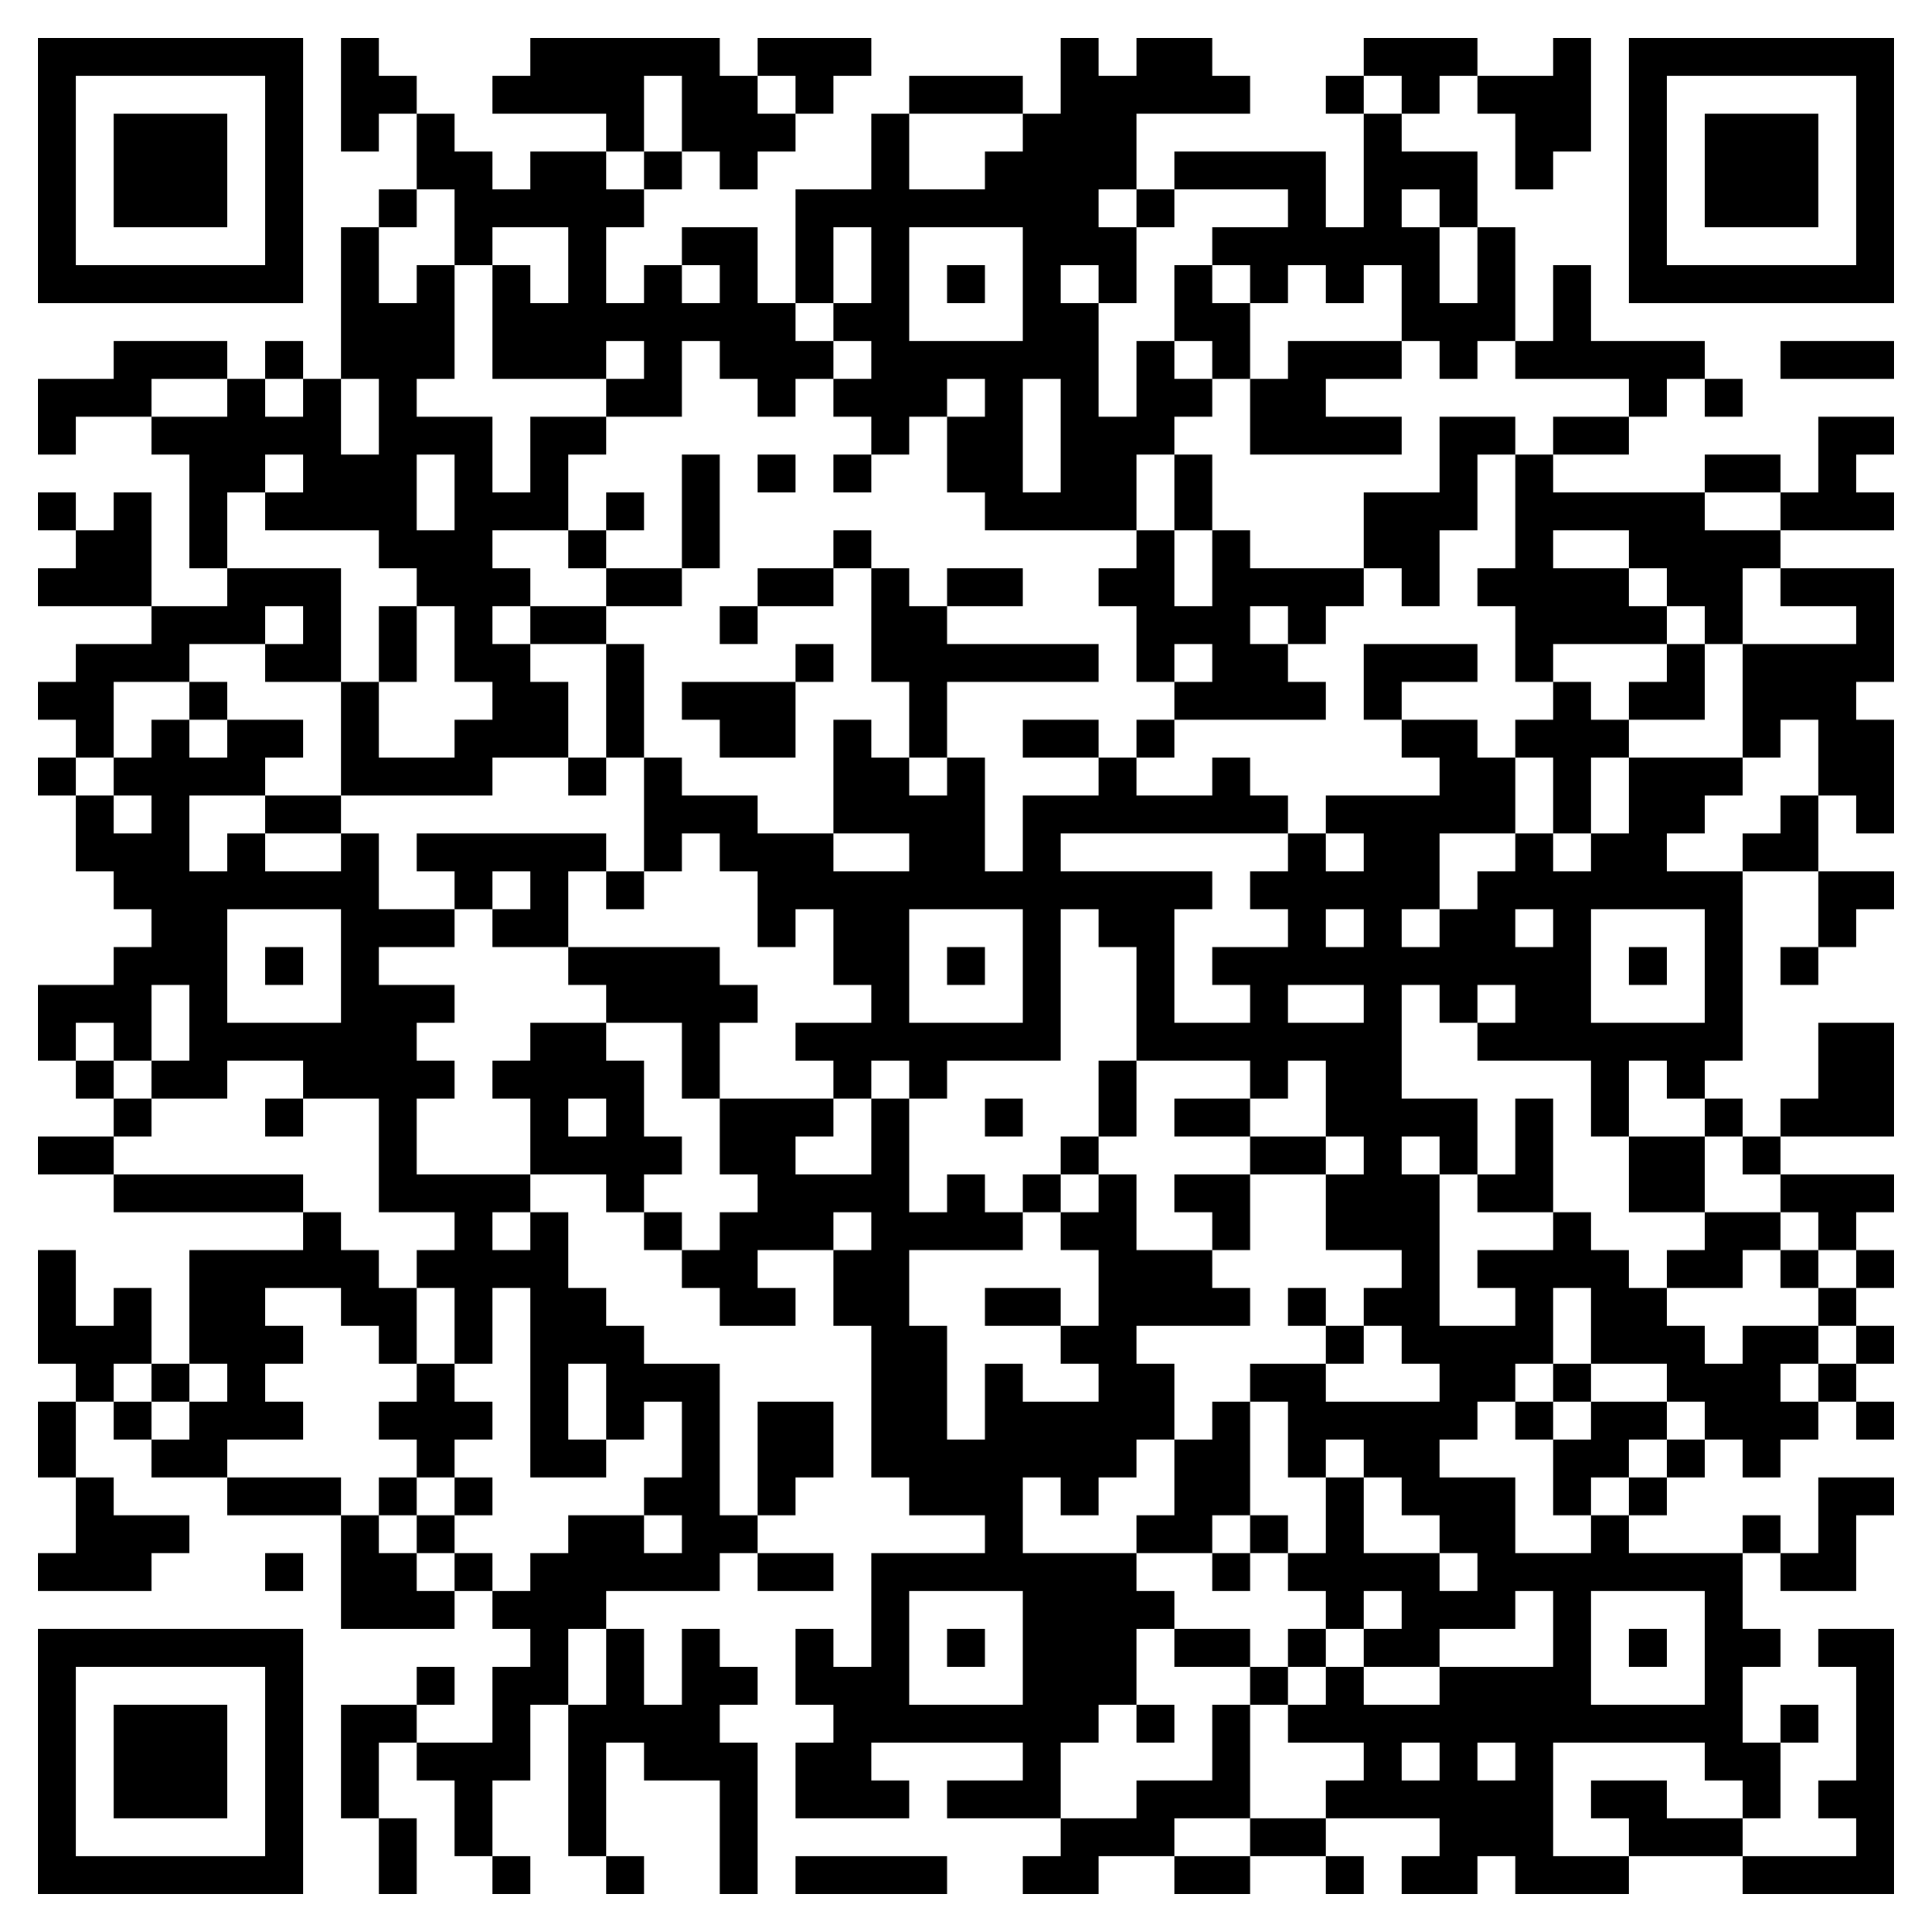
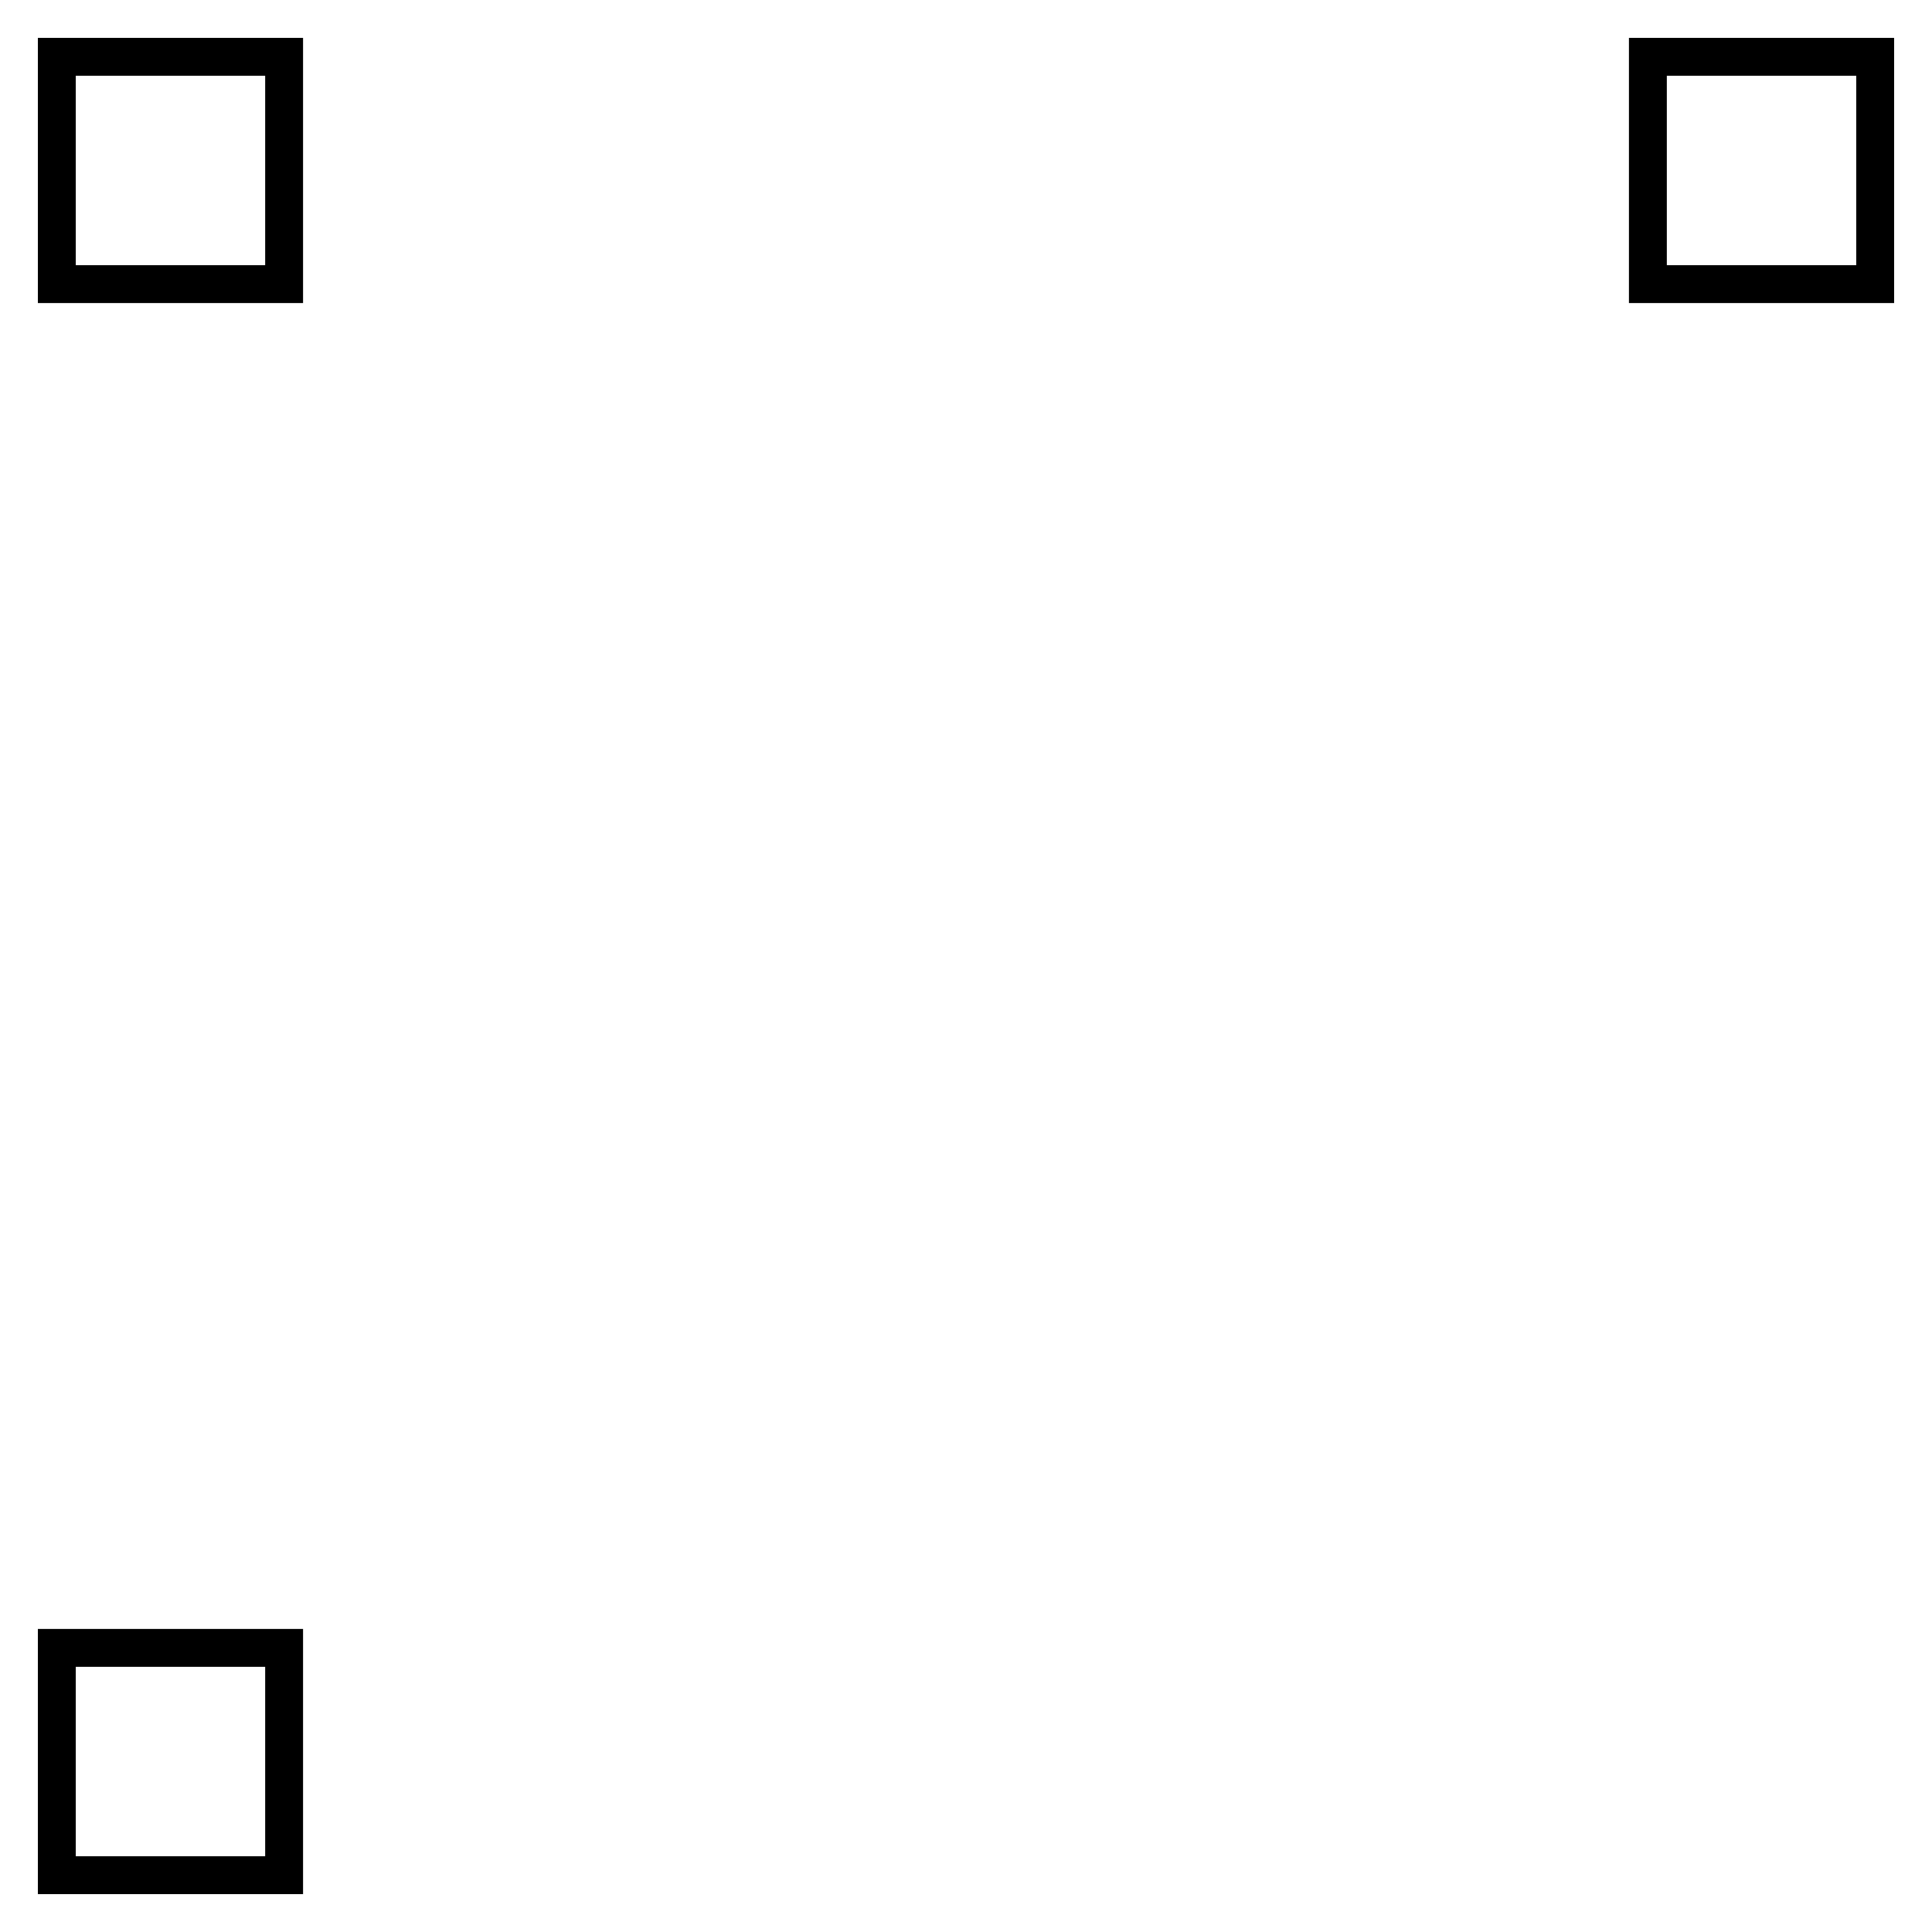
<svg xmlns="http://www.w3.org/2000/svg" height="969" width="969">
-   <rect id="background-shape" fill="#ffffff" fill-opacity="1.0" x="0" y="0" width="969" height="969" />
-   <path id="pupil-shape" fill="#000000" fill-opacity="1.0" d="M57 57 L76 57 L76 76 L57 76 Z M76 57 L95 57 L95 76 L76 76 Z M95 57 L114 57 L114 76 L95 76 Z M57 76 L76 76 L76 95 L57 95 Z M76 76 L95 76 L95 95 L76 95 Z M95 76 L114 76 L114 95 L95 95 Z M57 95 L76 95 L76 114 L57 114 Z M76 95 L95 95 L95 114 L76 114 Z M95 95 L114 95 L114 114 L95 114 Z M57 912 L76 912 L76 893 L57 893 Z M76 912 L95 912 L95 893 L76 893 Z M95 912 L114 912 L114 893 L95 893 Z M57 893 L76 893 L76 874 L57 874 Z M76 893 L95 893 L95 874 L76 874 Z M95 893 L114 893 L114 874 L95 874 Z M57 874 L76 874 L76 855 L57 855 Z M76 874 L95 874 L95 855 L76 855 Z M95 874 L114 874 L114 855 L95 855 Z M912 57 L893 57 L893 76 L912 76 Z M893 57 L874 57 L874 76 L893 76 Z M874 57 L855 57 L855 76 L874 76 Z M912 76 L893 76 L893 95 L912 95 Z M893 76 L874 76 L874 95 L893 95 Z M874 76 L855 76 L855 95 L874 95 Z M912 95 L893 95 L893 114 L912 114 Z M893 95 L874 95 L874 114 L893 114 Z M874 95 L855 95 L855 114 L874 114 Z " />
  <path id="eye-shape" fill="#000000" fill-opacity="1.0" d="M19 19 L38 19 L38 38 L19 38 Z M38 19 L57 19 L57 38 L38 38 Z M57 19 L76 19 L76 38 L57 38 Z M76 19 L95 19 L95 38 L76 38 Z M95 19 L114 19 L114 38 L95 38 Z M114 19 L133 19 L133 38 L114 38 Z M133 19 L152 19 L152 38 L133 38 Z M19 38 L38 38 L38 57 L19 57 Z M133 38 L152 38 L152 57 L133 57 Z M19 57 L38 57 L38 76 L19 76 Z M133 57 L152 57 L152 76 L133 76 Z M19 76 L38 76 L38 95 L19 95 Z M133 76 L152 76 L152 95 L133 95 Z M19 95 L38 95 L38 114 L19 114 Z M133 95 L152 95 L152 114 L133 114 Z M19 114 L38 114 L38 133 L19 133 Z M133 114 L152 114 L152 133 L133 133 Z M19 133 L38 133 L38 152 L19 152 Z M38 133 L57 133 L57 152 L38 152 Z M57 133 L76 133 L76 152 L57 152 Z M76 133 L95 133 L95 152 L76 152 Z M95 133 L114 133 L114 152 L95 152 Z M114 133 L133 133 L133 152 L114 152 Z M133 133 L152 133 L152 152 L133 152 Z M19 950 L38 950 L38 931 L19 931 Z M38 950 L57 950 L57 931 L38 931 Z M57 950 L76 950 L76 931 L57 931 Z M76 950 L95 950 L95 931 L76 931 Z M95 950 L114 950 L114 931 L95 931 Z M114 950 L133 950 L133 931 L114 931 Z M133 950 L152 950 L152 931 L133 931 Z M19 931 L38 931 L38 912 L19 912 Z M133 931 L152 931 L152 912 L133 912 Z M19 912 L38 912 L38 893 L19 893 Z M133 912 L152 912 L152 893 L133 893 Z M19 893 L38 893 L38 874 L19 874 Z M133 893 L152 893 L152 874 L133 874 Z M19 874 L38 874 L38 855 L19 855 Z M133 874 L152 874 L152 855 L133 855 Z M19 855 L38 855 L38 836 L19 836 Z M133 855 L152 855 L152 836 L133 836 Z M19 836 L38 836 L38 817 L19 817 Z M38 836 L57 836 L57 817 L38 817 Z M57 836 L76 836 L76 817 L57 817 Z M76 836 L95 836 L95 817 L76 817 Z M95 836 L114 836 L114 817 L95 817 Z M114 836 L133 836 L133 817 L114 817 Z M133 836 L152 836 L152 817 L133 817 Z M950 19 L931 19 L931 38 L950 38 Z M931 19 L912 19 L912 38 L931 38 Z M912 19 L893 19 L893 38 L912 38 Z M893 19 L874 19 L874 38 L893 38 Z M874 19 L855 19 L855 38 L874 38 Z M855 19 L836 19 L836 38 L855 38 Z M836 19 L817 19 L817 38 L836 38 Z M950 38 L931 38 L931 57 L950 57 Z M836 38 L817 38 L817 57 L836 57 Z M950 57 L931 57 L931 76 L950 76 Z M836 57 L817 57 L817 76 L836 76 Z M950 76 L931 76 L931 95 L950 95 Z M836 76 L817 76 L817 95 L836 95 Z M950 95 L931 95 L931 114 L950 114 Z M836 95 L817 95 L817 114 L836 114 Z M950 114 L931 114 L931 133 L950 133 Z M836 114 L817 114 L817 133 L836 133 Z M950 133 L931 133 L931 152 L950 152 Z M931 133 L912 133 L912 152 L931 152 Z M912 133 L893 133 L893 152 L912 152 Z M893 133 L874 133 L874 152 L893 152 Z M874 133 L855 133 L855 152 L874 152 Z M855 133 L836 133 L836 152 L855 152 Z M836 133 L817 133 L817 152 L836 152 Z " />
-   <path id="on-pixels-shape" fill="#000000" fill-opacity="1.0" d="M171 19 L190 19 L190 38 L171 38 Z M266 19 L285 19 L285 38 L266 38 Z M285 19 L304 19 L304 38 L285 38 Z M304 19 L323 19 L323 38 L304 38 Z M323 19 L342 19 L342 38 L323 38 Z M342 19 L361 19 L361 38 L342 38 Z M380 19 L399 19 L399 38 L380 38 Z M399 19 L418 19 L418 38 L399 38 Z M418 19 L437 19 L437 38 L418 38 Z M532 19 L551 19 L551 38 L532 38 Z M570 19 L589 19 L589 38 L570 38 Z M589 19 L608 19 L608 38 L589 38 Z M684 19 L703 19 L703 38 L684 38 Z M703 19 L722 19 L722 38 L703 38 Z M722 19 L741 19 L741 38 L722 38 Z M779 19 L798 19 L798 38 L779 38 Z M171 38 L190 38 L190 57 L171 57 Z M190 38 L209 38 L209 57 L190 57 Z M247 38 L266 38 L266 57 L247 57 Z M266 38 L285 38 L285 57 L266 57 Z M285 38 L304 38 L304 57 L285 57 Z M304 38 L323 38 L323 57 L304 57 Z M342 38 L361 38 L361 57 L342 57 Z M361 38 L380 38 L380 57 L361 57 Z M399 38 L418 38 L418 57 L399 57 Z M456 38 L475 38 L475 57 L456 57 Z M475 38 L494 38 L494 57 L475 57 Z M494 38 L513 38 L513 57 L494 57 Z M532 38 L551 38 L551 57 L532 57 Z M551 38 L570 38 L570 57 L551 57 Z M570 38 L589 38 L589 57 L570 57 Z M589 38 L608 38 L608 57 L589 57 Z M608 38 L627 38 L627 57 L608 57 Z M665 38 L684 38 L684 57 L665 57 Z M703 38 L722 38 L722 57 L703 57 Z M741 38 L760 38 L760 57 L741 57 Z M760 38 L779 38 L779 57 L760 57 Z M779 38 L798 38 L798 57 L779 57 Z M171 57 L190 57 L190 76 L171 76 Z M209 57 L228 57 L228 76 L209 76 Z M304 57 L323 57 L323 76 L304 76 Z M342 57 L361 57 L361 76 L342 76 Z M361 57 L380 57 L380 76 L361 76 Z M380 57 L399 57 L399 76 L380 76 Z M437 57 L456 57 L456 76 L437 76 Z M513 57 L532 57 L532 76 L513 76 Z M532 57 L551 57 L551 76 L532 76 Z M551 57 L570 57 L570 76 L551 76 Z M684 57 L703 57 L703 76 L684 76 Z M760 57 L779 57 L779 76 L760 76 Z M779 57 L798 57 L798 76 L779 76 Z M209 76 L228 76 L228 95 L209 95 Z M228 76 L247 76 L247 95 L228 95 Z M266 76 L285 76 L285 95 L266 95 Z M285 76 L304 76 L304 95 L285 95 Z M323 76 L342 76 L342 95 L323 95 Z M361 76 L380 76 L380 95 L361 95 Z M437 76 L456 76 L456 95 L437 95 Z M494 76 L513 76 L513 95 L494 95 Z M513 76 L532 76 L532 95 L513 95 Z M532 76 L551 76 L551 95 L532 95 Z M551 76 L570 76 L570 95 L551 95 Z M589 76 L608 76 L608 95 L589 95 Z M608 76 L627 76 L627 95 L608 95 Z M627 76 L646 76 L646 95 L627 95 Z M646 76 L665 76 L665 95 L646 95 Z M684 76 L703 76 L703 95 L684 95 Z M703 76 L722 76 L722 95 L703 95 Z M722 76 L741 76 L741 95 L722 95 Z M760 76 L779 76 L779 95 L760 95 Z M190 95 L209 95 L209 114 L190 114 Z M228 95 L247 95 L247 114 L228 114 Z M247 95 L266 95 L266 114 L247 114 Z M266 95 L285 95 L285 114 L266 114 Z M285 95 L304 95 L304 114 L285 114 Z M304 95 L323 95 L323 114 L304 114 Z M399 95 L418 95 L418 114 L399 114 Z M418 95 L437 95 L437 114 L418 114 Z M437 95 L456 95 L456 114 L437 114 Z M456 95 L475 95 L475 114 L456 114 Z M475 95 L494 95 L494 114 L475 114 Z M494 95 L513 95 L513 114 L494 114 Z M513 95 L532 95 L532 114 L513 114 Z M532 95 L551 95 L551 114 L532 114 Z M570 95 L589 95 L589 114 L570 114 Z M646 95 L665 95 L665 114 L646 114 Z M684 95 L703 95 L703 114 L684 114 Z M722 95 L741 95 L741 114 L722 114 Z M171 114 L190 114 L190 133 L171 133 Z M228 114 L247 114 L247 133 L228 133 Z M285 114 L304 114 L304 133 L285 133 Z M342 114 L361 114 L361 133 L342 133 Z M361 114 L380 114 L380 133 L361 133 Z M399 114 L418 114 L418 133 L399 133 Z M437 114 L456 114 L456 133 L437 133 Z M513 114 L532 114 L532 133 L513 133 Z M532 114 L551 114 L551 133 L532 133 Z M551 114 L570 114 L570 133 L551 133 Z M608 114 L627 114 L627 133 L608 133 Z M627 114 L646 114 L646 133 L627 133 Z M646 114 L665 114 L665 133 L646 133 Z M665 114 L684 114 L684 133 L665 133 Z M684 114 L703 114 L703 133 L684 133 Z M703 114 L722 114 L722 133 L703 133 Z M741 114 L760 114 L760 133 L741 133 Z M171 133 L190 133 L190 152 L171 152 Z M209 133 L228 133 L228 152 L209 152 Z M247 133 L266 133 L266 152 L247 152 Z M285 133 L304 133 L304 152 L285 152 Z M323 133 L342 133 L342 152 L323 152 Z M361 133 L380 133 L380 152 L361 152 Z M399 133 L418 133 L418 152 L399 152 Z M437 133 L456 133 L456 152 L437 152 Z M475 133 L494 133 L494 152 L475 152 Z M513 133 L532 133 L532 152 L513 152 Z M551 133 L570 133 L570 152 L551 152 Z M589 133 L608 133 L608 152 L589 152 Z M627 133 L646 133 L646 152 L627 152 Z M665 133 L684 133 L684 152 L665 152 Z M703 133 L722 133 L722 152 L703 152 Z M741 133 L760 133 L760 152 L741 152 Z M779 133 L798 133 L798 152 L779 152 Z M171 152 L190 152 L190 171 L171 171 Z M190 152 L209 152 L209 171 L190 171 Z M209 152 L228 152 L228 171 L209 171 Z M247 152 L266 152 L266 171 L247 171 Z M266 152 L285 152 L285 171 L266 171 Z M285 152 L304 152 L304 171 L285 171 Z M304 152 L323 152 L323 171 L304 171 Z M323 152 L342 152 L342 171 L323 171 Z M342 152 L361 152 L361 171 L342 171 Z M361 152 L380 152 L380 171 L361 171 Z M380 152 L399 152 L399 171 L380 171 Z M418 152 L437 152 L437 171 L418 171 Z M437 152 L456 152 L456 171 L437 171 Z M513 152 L532 152 L532 171 L513 171 Z M532 152 L551 152 L551 171 L532 171 Z M589 152 L608 152 L608 171 L589 171 Z M608 152 L627 152 L627 171 L608 171 Z M703 152 L722 152 L722 171 L703 171 Z M722 152 L741 152 L741 171 L722 171 Z M741 152 L760 152 L760 171 L741 171 Z M779 152 L798 152 L798 171 L779 171 Z M57 171 L76 171 L76 190 L57 190 Z M76 171 L95 171 L95 190 L76 190 Z M95 171 L114 171 L114 190 L95 190 Z M133 171 L152 171 L152 190 L133 190 Z M171 171 L190 171 L190 190 L171 190 Z M190 171 L209 171 L209 190 L190 190 Z M209 171 L228 171 L228 190 L209 190 Z M247 171 L266 171 L266 190 L247 190 Z M266 171 L285 171 L285 190 L266 190 Z M285 171 L304 171 L304 190 L285 190 Z M323 171 L342 171 L342 190 L323 190 Z M361 171 L380 171 L380 190 L361 190 Z M380 171 L399 171 L399 190 L380 190 Z M399 171 L418 171 L418 190 L399 190 Z M437 171 L456 171 L456 190 L437 190 Z M456 171 L475 171 L475 190 L456 190 Z M475 171 L494 171 L494 190 L475 190 Z M494 171 L513 171 L513 190 L494 190 Z M513 171 L532 171 L532 190 L513 190 Z M532 171 L551 171 L551 190 L532 190 Z M570 171 L589 171 L589 190 L570 190 Z M608 171 L627 171 L627 190 L608 190 Z M646 171 L665 171 L665 190 L646 190 Z M665 171 L684 171 L684 190 L665 190 Z M684 171 L703 171 L703 190 L684 190 Z M722 171 L741 171 L741 190 L722 190 Z M760 171 L779 171 L779 190 L760 190 Z M779 171 L798 171 L798 190 L779 190 Z M798 171 L817 171 L817 190 L798 190 Z M817 171 L836 171 L836 190 L817 190 Z M836 171 L855 171 L855 190 L836 190 Z M893 171 L912 171 L912 190 L893 190 Z M912 171 L931 171 L931 190 L912 190 Z M931 171 L950 171 L950 190 L931 190 Z M19 190 L38 190 L38 209 L19 209 Z M38 190 L57 190 L57 209 L38 209 Z M57 190 L76 190 L76 209 L57 209 Z M114 190 L133 190 L133 209 L114 209 Z M152 190 L171 190 L171 209 L152 209 Z M190 190 L209 190 L209 209 L190 209 Z M304 190 L323 190 L323 209 L304 209 Z M323 190 L342 190 L342 209 L323 209 Z M380 190 L399 190 L399 209 L380 209 Z M418 190 L437 190 L437 209 L418 209 Z M437 190 L456 190 L456 209 L437 209 Z M456 190 L475 190 L475 209 L456 209 Z M494 190 L513 190 L513 209 L494 209 Z M532 190 L551 190 L551 209 L532 209 Z M570 190 L589 190 L589 209 L570 209 Z M589 190 L608 190 L608 209 L589 209 Z M627 190 L646 190 L646 209 L627 209 Z M646 190 L665 190 L665 209 L646 209 Z M817 190 L836 190 L836 209 L817 209 Z M855 190 L874 190 L874 209 L855 209 Z M19 209 L38 209 L38 228 L19 228 Z M76 209 L95 209 L95 228 L76 228 Z M95 209 L114 209 L114 228 L95 228 Z M114 209 L133 209 L133 228 L114 228 Z M133 209 L152 209 L152 228 L133 228 Z M152 209 L171 209 L171 228 L152 228 Z M190 209 L209 209 L209 228 L190 228 Z M209 209 L228 209 L228 228 L209 228 Z M228 209 L247 209 L247 228 L228 228 Z M266 209 L285 209 L285 228 L266 228 Z M285 209 L304 209 L304 228 L285 228 Z M437 209 L456 209 L456 228 L437 228 Z M475 209 L494 209 L494 228 L475 228 Z M494 209 L513 209 L513 228 L494 228 Z M532 209 L551 209 L551 228 L532 228 Z M551 209 L570 209 L570 228 L551 228 Z M570 209 L589 209 L589 228 L570 228 Z M627 209 L646 209 L646 228 L627 228 Z M646 209 L665 209 L665 228 L646 228 Z M665 209 L684 209 L684 228 L665 228 Z M684 209 L703 209 L703 228 L684 228 Z M722 209 L741 209 L741 228 L722 228 Z M741 209 L760 209 L760 228 L741 228 Z M779 209 L798 209 L798 228 L779 228 Z M798 209 L817 209 L817 228 L798 228 Z M912 209 L931 209 L931 228 L912 228 Z M931 209 L950 209 L950 228 L931 228 Z M95 228 L114 228 L114 247 L95 247 Z M114 228 L133 228 L133 247 L114 247 Z M152 228 L171 228 L171 247 L152 247 Z M171 228 L190 228 L190 247 L171 247 Z M190 228 L209 228 L209 247 L190 247 Z M228 228 L247 228 L247 247 L228 247 Z M266 228 L285 228 L285 247 L266 247 Z M342 228 L361 228 L361 247 L342 247 Z M380 228 L399 228 L399 247 L380 247 Z M418 228 L437 228 L437 247 L418 247 Z M475 228 L494 228 L494 247 L475 247 Z M494 228 L513 228 L513 247 L494 247 Z M532 228 L551 228 L551 247 L532 247 Z M551 228 L570 228 L570 247 L551 247 Z M589 228 L608 228 L608 247 L589 247 Z M722 228 L741 228 L741 247 L722 247 Z M760 228 L779 228 L779 247 L760 247 Z M855 228 L874 228 L874 247 L855 247 Z M874 228 L893 228 L893 247 L874 247 Z M912 228 L931 228 L931 247 L912 247 Z M19 247 L38 247 L38 266 L19 266 Z M57 247 L76 247 L76 266 L57 266 Z M95 247 L114 247 L114 266 L95 266 Z M133 247 L152 247 L152 266 L133 266 Z M152 247 L171 247 L171 266 L152 266 Z M171 247 L190 247 L190 266 L171 266 Z M190 247 L209 247 L209 266 L190 266 Z M228 247 L247 247 L247 266 L228 266 Z M247 247 L266 247 L266 266 L247 266 Z M266 247 L285 247 L285 266 L266 266 Z M304 247 L323 247 L323 266 L304 266 Z M342 247 L361 247 L361 266 L342 266 Z M494 247 L513 247 L513 266 L494 266 Z M513 247 L532 247 L532 266 L513 266 Z M532 247 L551 247 L551 266 L532 266 Z M551 247 L570 247 L570 266 L551 266 Z M589 247 L608 247 L608 266 L589 266 Z M684 247 L703 247 L703 266 L684 266 Z M703 247 L722 247 L722 266 L703 266 Z M722 247 L741 247 L741 266 L722 266 Z M760 247 L779 247 L779 266 L760 266 Z M779 247 L798 247 L798 266 L779 266 Z M798 247 L817 247 L817 266 L798 266 Z M817 247 L836 247 L836 266 L817 266 Z M836 247 L855 247 L855 266 L836 266 Z M893 247 L912 247 L912 266 L893 266 Z M912 247 L931 247 L931 266 L912 266 Z M931 247 L950 247 L950 266 L931 266 Z M38 266 L57 266 L57 285 L38 285 Z M57 266 L76 266 L76 285 L57 285 Z M95 266 L114 266 L114 285 L95 285 Z M190 266 L209 266 L209 285 L190 285 Z M209 266 L228 266 L228 285 L209 285 Z M228 266 L247 266 L247 285 L228 285 Z M285 266 L304 266 L304 285 L285 285 Z M342 266 L361 266 L361 285 L342 285 Z M418 266 L437 266 L437 285 L418 285 Z M570 266 L589 266 L589 285 L570 285 Z M608 266 L627 266 L627 285 L608 285 Z M684 266 L703 266 L703 285 L684 285 Z M703 266 L722 266 L722 285 L703 285 Z M760 266 L779 266 L779 285 L760 285 Z M817 266 L836 266 L836 285 L817 285 Z M836 266 L855 266 L855 285 L836 285 Z M855 266 L874 266 L874 285 L855 285 Z M874 266 L893 266 L893 285 L874 285 Z M19 285 L38 285 L38 304 L19 304 Z M38 285 L57 285 L57 304 L38 304 Z M57 285 L76 285 L76 304 L57 304 Z M114 285 L133 285 L133 304 L114 304 Z M133 285 L152 285 L152 304 L133 304 Z M152 285 L171 285 L171 304 L152 304 Z M209 285 L228 285 L228 304 L209 304 Z M228 285 L247 285 L247 304 L228 304 Z M247 285 L266 285 L266 304 L247 304 Z M304 285 L323 285 L323 304 L304 304 Z M323 285 L342 285 L342 304 L323 304 Z M380 285 L399 285 L399 304 L380 304 Z M399 285 L418 285 L418 304 L399 304 Z M437 285 L456 285 L456 304 L437 304 Z M475 285 L494 285 L494 304 L475 304 Z M494 285 L513 285 L513 304 L494 304 Z M551 285 L570 285 L570 304 L551 304 Z M570 285 L589 285 L589 304 L570 304 Z M608 285 L627 285 L627 304 L608 304 Z M627 285 L646 285 L646 304 L627 304 Z M646 285 L665 285 L665 304 L646 304 Z M665 285 L684 285 L684 304 L665 304 Z M703 285 L722 285 L722 304 L703 304 Z M741 285 L760 285 L760 304 L741 304 Z M760 285 L779 285 L779 304 L760 304 Z M779 285 L798 285 L798 304 L779 304 Z M798 285 L817 285 L817 304 L798 304 Z M836 285 L855 285 L855 304 L836 304 Z M855 285 L874 285 L874 304 L855 304 Z M893 285 L912 285 L912 304 L893 304 Z M912 285 L931 285 L931 304 L912 304 Z M931 285 L950 285 L950 304 L931 304 Z M76 304 L95 304 L95 323 L76 323 Z M95 304 L114 304 L114 323 L95 323 Z M114 304 L133 304 L133 323 L114 323 Z M152 304 L171 304 L171 323 L152 323 Z M190 304 L209 304 L209 323 L190 323 Z M228 304 L247 304 L247 323 L228 323 Z M266 304 L285 304 L285 323 L266 323 Z M285 304 L304 304 L304 323 L285 323 Z M361 304 L380 304 L380 323 L361 323 Z M437 304 L456 304 L456 323 L437 323 Z M456 304 L475 304 L475 323 L456 323 Z M570 304 L589 304 L589 323 L570 323 Z M589 304 L608 304 L608 323 L589 323 Z M608 304 L627 304 L627 323 L608 323 Z M646 304 L665 304 L665 323 L646 323 Z M760 304 L779 304 L779 323 L760 323 Z M779 304 L798 304 L798 323 L779 323 Z M798 304 L817 304 L817 323 L798 323 Z M817 304 L836 304 L836 323 L817 323 Z M855 304 L874 304 L874 323 L855 323 Z M931 304 L950 304 L950 323 L931 323 Z M38 323 L57 323 L57 342 L38 342 Z M57 323 L76 323 L76 342 L57 342 Z M76 323 L95 323 L95 342 L76 342 Z M133 323 L152 323 L152 342 L133 342 Z M152 323 L171 323 L171 342 L152 342 Z M190 323 L209 323 L209 342 L190 342 Z M228 323 L247 323 L247 342 L228 342 Z M247 323 L266 323 L266 342 L247 342 Z M304 323 L323 323 L323 342 L304 342 Z M399 323 L418 323 L418 342 L399 342 Z M437 323 L456 323 L456 342 L437 342 Z M456 323 L475 323 L475 342 L456 342 Z M475 323 L494 323 L494 342 L475 342 Z M494 323 L513 323 L513 342 L494 342 Z M513 323 L532 323 L532 342 L513 342 Z M532 323 L551 323 L551 342 L532 342 Z M570 323 L589 323 L589 342 L570 342 Z M608 323 L627 323 L627 342 L608 342 Z M627 323 L646 323 L646 342 L627 342 Z M684 323 L703 323 L703 342 L684 342 Z M703 323 L722 323 L722 342 L703 342 Z M722 323 L741 323 L741 342 L722 342 Z M760 323 L779 323 L779 342 L760 342 Z M836 323 L855 323 L855 342 L836 342 Z M874 323 L893 323 L893 342 L874 342 Z M893 323 L912 323 L912 342 L893 342 Z M912 323 L931 323 L931 342 L912 342 Z M931 323 L950 323 L950 342 L931 342 Z M19 342 L38 342 L38 361 L19 361 Z M38 342 L57 342 L57 361 L38 361 Z M95 342 L114 342 L114 361 L95 361 Z M171 342 L190 342 L190 361 L171 361 Z M247 342 L266 342 L266 361 L247 361 Z M266 342 L285 342 L285 361 L266 361 Z M304 342 L323 342 L323 361 L304 361 Z M342 342 L361 342 L361 361 L342 361 Z M361 342 L380 342 L380 361 L361 361 Z M380 342 L399 342 L399 361 L380 361 Z M456 342 L475 342 L475 361 L456 361 Z M589 342 L608 342 L608 361 L589 361 Z M608 342 L627 342 L627 361 L608 361 Z M627 342 L646 342 L646 361 L627 361 Z M646 342 L665 342 L665 361 L646 361 Z M684 342 L703 342 L703 361 L684 361 Z M779 342 L798 342 L798 361 L779 361 Z M817 342 L836 342 L836 361 L817 361 Z M836 342 L855 342 L855 361 L836 361 Z M874 342 L893 342 L893 361 L874 361 Z M893 342 L912 342 L912 361 L893 361 Z M912 342 L931 342 L931 361 L912 361 Z M38 361 L57 361 L57 380 L38 380 Z M76 361 L95 361 L95 380 L76 380 Z M114 361 L133 361 L133 380 L114 380 Z M133 361 L152 361 L152 380 L133 380 Z M171 361 L190 361 L190 380 L171 380 Z M228 361 L247 361 L247 380 L228 380 Z M247 361 L266 361 L266 380 L247 380 Z M266 361 L285 361 L285 380 L266 380 Z M304 361 L323 361 L323 380 L304 380 Z M361 361 L380 361 L380 380 L361 380 Z M380 361 L399 361 L399 380 L380 380 Z M418 361 L437 361 L437 380 L418 380 Z M456 361 L475 361 L475 380 L456 380 Z M513 361 L532 361 L532 380 L513 380 Z M532 361 L551 361 L551 380 L532 380 Z M570 361 L589 361 L589 380 L570 380 Z M703 361 L722 361 L722 380 L703 380 Z M722 361 L741 361 L741 380 L722 380 Z M760 361 L779 361 L779 380 L760 380 Z M779 361 L798 361 L798 380 L779 380 Z M798 361 L817 361 L817 380 L798 380 Z M874 361 L893 361 L893 380 L874 380 Z M912 361 L931 361 L931 380 L912 380 Z M931 361 L950 361 L950 380 L931 380 Z M19 380 L38 380 L38 399 L19 399 Z M57 380 L76 380 L76 399 L57 399 Z M76 380 L95 380 L95 399 L76 399 Z M95 380 L114 380 L114 399 L95 399 Z M114 380 L133 380 L133 399 L114 399 Z M171 380 L190 380 L190 399 L171 399 Z M190 380 L209 380 L209 399 L190 399 Z M209 380 L228 380 L228 399 L209 399 Z M228 380 L247 380 L247 399 L228 399 Z M285 380 L304 380 L304 399 L285 399 Z M323 380 L342 380 L342 399 L323 399 Z M418 380 L437 380 L437 399 L418 399 Z M437 380 L456 380 L456 399 L437 399 Z M475 380 L494 380 L494 399 L475 399 Z M551 380 L570 380 L570 399 L551 399 Z M608 380 L627 380 L627 399 L608 399 Z M722 380 L741 380 L741 399 L722 399 Z M741 380 L760 380 L760 399 L741 399 Z M779 380 L798 380 L798 399 L779 399 Z M817 380 L836 380 L836 399 L817 399 Z M836 380 L855 380 L855 399 L836 399 Z M855 380 L874 380 L874 399 L855 399 Z M912 380 L931 380 L931 399 L912 399 Z M931 380 L950 380 L950 399 L931 399 Z M38 399 L57 399 L57 418 L38 418 Z M76 399 L95 399 L95 418 L76 418 Z M133 399 L152 399 L152 418 L133 418 Z M152 399 L171 399 L171 418 L152 418 Z M323 399 L342 399 L342 418 L323 418 Z M342 399 L361 399 L361 418 L342 418 Z M361 399 L380 399 L380 418 L361 418 Z M418 399 L437 399 L437 418 L418 418 Z M437 399 L456 399 L456 418 L437 418 Z M456 399 L475 399 L475 418 L456 418 Z M475 399 L494 399 L494 418 L475 418 Z M513 399 L532 399 L532 418 L513 418 Z M532 399 L551 399 L551 418 L532 418 Z M551 399 L570 399 L570 418 L551 418 Z M570 399 L589 399 L589 418 L570 418 Z M589 399 L608 399 L608 418 L589 418 Z M608 399 L627 399 L627 418 L608 418 Z M627 399 L646 399 L646 418 L627 418 Z M665 399 L684 399 L684 418 L665 418 Z M684 399 L703 399 L703 418 L684 418 Z M703 399 L722 399 L722 418 L703 418 Z M722 399 L741 399 L741 418 L722 418 Z M741 399 L760 399 L760 418 L741 418 Z M779 399 L798 399 L798 418 L779 418 Z M817 399 L836 399 L836 418 L817 418 Z M836 399 L855 399 L855 418 L836 418 Z M893 399 L912 399 L912 418 L893 418 Z M931 399 L950 399 L950 418 L931 418 Z M38 418 L57 418 L57 437 L38 437 Z M57 418 L76 418 L76 437 L57 437 Z M76 418 L95 418 L95 437 L76 437 Z M114 418 L133 418 L133 437 L114 437 Z M171 418 L190 418 L190 437 L171 437 Z M209 418 L228 418 L228 437 L209 437 Z M228 418 L247 418 L247 437 L228 437 Z M247 418 L266 418 L266 437 L247 437 Z M266 418 L285 418 L285 437 L266 437 Z M285 418 L304 418 L304 437 L285 437 Z M323 418 L342 418 L342 437 L323 437 Z M361 418 L380 418 L380 437 L361 437 Z M380 418 L399 418 L399 437 L380 437 Z M399 418 L418 418 L418 437 L399 437 Z M456 418 L475 418 L475 437 L456 437 Z M475 418 L494 418 L494 437 L475 437 Z M513 418 L532 418 L532 437 L513 437 Z M646 418 L665 418 L665 437 L646 437 Z M684 418 L703 418 L703 437 L684 437 Z M703 418 L722 418 L722 437 L703 437 Z M760 418 L779 418 L779 437 L760 437 Z M798 418 L817 418 L817 437 L798 437 Z M817 418 L836 418 L836 437 L817 437 Z M874 418 L893 418 L893 437 L874 437 Z M893 418 L912 418 L912 437 L893 437 Z M57 437 L76 437 L76 456 L57 456 Z M76 437 L95 437 L95 456 L76 456 Z M95 437 L114 437 L114 456 L95 456 Z M114 437 L133 437 L133 456 L114 456 Z M133 437 L152 437 L152 456 L133 456 Z M152 437 L171 437 L171 456 L152 456 Z M171 437 L190 437 L190 456 L171 456 Z M228 437 L247 437 L247 456 L228 456 Z M266 437 L285 437 L285 456 L266 456 Z M304 437 L323 437 L323 456 L304 456 Z M380 437 L399 437 L399 456 L380 456 Z M399 437 L418 437 L418 456 L399 456 Z M418 437 L437 437 L437 456 L418 456 Z M437 437 L456 437 L456 456 L437 456 Z M456 437 L475 437 L475 456 L456 456 Z M475 437 L494 437 L494 456 L475 456 Z M494 437 L513 437 L513 456 L494 456 Z M513 437 L532 437 L532 456 L513 456 Z M532 437 L551 437 L551 456 L532 456 Z M551 437 L570 437 L570 456 L551 456 Z M570 437 L589 437 L589 456 L570 456 Z M589 437 L608 437 L608 456 L589 456 Z M627 437 L646 437 L646 456 L627 456 Z M646 437 L665 437 L665 456 L646 456 Z M665 437 L684 437 L684 456 L665 456 Z M684 437 L703 437 L703 456 L684 456 Z M703 437 L722 437 L722 456 L703 456 Z M741 437 L760 437 L760 456 L741 456 Z M760 437 L779 437 L779 456 L760 456 Z M779 437 L798 437 L798 456 L779 456 Z M798 437 L817 437 L817 456 L798 456 Z M817 437 L836 437 L836 456 L817 456 Z M836 437 L855 437 L855 456 L836 456 Z M855 437 L874 437 L874 456 L855 456 Z M912 437 L931 437 L931 456 L912 456 Z M931 437 L950 437 L950 456 L931 456 Z M76 456 L95 456 L95 475 L76 475 Z M95 456 L114 456 L114 475 L95 475 Z M171 456 L190 456 L190 475 L171 475 Z M190 456 L209 456 L209 475 L190 475 Z M209 456 L228 456 L228 475 L209 475 Z M247 456 L266 456 L266 475 L247 475 Z M266 456 L285 456 L285 475 L266 475 Z M380 456 L399 456 L399 475 L380 475 Z M418 456 L437 456 L437 475 L418 475 Z M437 456 L456 456 L456 475 L437 475 Z M513 456 L532 456 L532 475 L513 475 Z M551 456 L570 456 L570 475 L551 475 Z M570 456 L589 456 L589 475 L570 475 Z M646 456 L665 456 L665 475 L646 475 Z M684 456 L703 456 L703 475 L684 475 Z M722 456 L741 456 L741 475 L722 475 Z M741 456 L760 456 L760 475 L741 475 Z M779 456 L798 456 L798 475 L779 475 Z M855 456 L874 456 L874 475 L855 475 Z M912 456 L931 456 L931 475 L912 475 Z M57 475 L76 475 L76 494 L57 494 Z M76 475 L95 475 L95 494 L76 494 Z M95 475 L114 475 L114 494 L95 494 Z M133 475 L152 475 L152 494 L133 494 Z M171 475 L190 475 L190 494 L171 494 Z M285 475 L304 475 L304 494 L285 494 Z M304 475 L323 475 L323 494 L304 494 Z M323 475 L342 475 L342 494 L323 494 Z M342 475 L361 475 L361 494 L342 494 Z M418 475 L437 475 L437 494 L418 494 Z M437 475 L456 475 L456 494 L437 494 Z M475 475 L494 475 L494 494 L475 494 Z M513 475 L532 475 L532 494 L513 494 Z M570 475 L589 475 L589 494 L570 494 Z M608 475 L627 475 L627 494 L608 494 Z M627 475 L646 475 L646 494 L627 494 Z M646 475 L665 475 L665 494 L646 494 Z M665 475 L684 475 L684 494 L665 494 Z M684 475 L703 475 L703 494 L684 494 Z M703 475 L722 475 L722 494 L703 494 Z M722 475 L741 475 L741 494 L722 494 Z M741 475 L760 475 L760 494 L741 494 Z M760 475 L779 475 L779 494 L760 494 Z M779 475 L798 475 L798 494 L779 494 Z M817 475 L836 475 L836 494 L817 494 Z M855 475 L874 475 L874 494 L855 494 Z M893 475 L912 475 L912 494 L893 494 Z M19 494 L38 494 L38 513 L19 513 Z M38 494 L57 494 L57 513 L38 513 Z M57 494 L76 494 L76 513 L57 513 Z M95 494 L114 494 L114 513 L95 513 Z M171 494 L190 494 L190 513 L171 513 Z M190 494 L209 494 L209 513 L190 513 Z M209 494 L228 494 L228 513 L209 513 Z M304 494 L323 494 L323 513 L304 513 Z M323 494 L342 494 L342 513 L323 513 Z M342 494 L361 494 L361 513 L342 513 Z M361 494 L380 494 L380 513 L361 513 Z M437 494 L456 494 L456 513 L437 513 Z M513 494 L532 494 L532 513 L513 513 Z M570 494 L589 494 L589 513 L570 513 Z M627 494 L646 494 L646 513 L627 513 Z M684 494 L703 494 L703 513 L684 513 Z M722 494 L741 494 L741 513 L722 513 Z M760 494 L779 494 L779 513 L760 513 Z M779 494 L798 494 L798 513 L779 513 Z M855 494 L874 494 L874 513 L855 513 Z M19 513 L38 513 L38 532 L19 532 Z M57 513 L76 513 L76 532 L57 532 Z M95 513 L114 513 L114 532 L95 532 Z M114 513 L133 513 L133 532 L114 532 Z M133 513 L152 513 L152 532 L133 532 Z M152 513 L171 513 L171 532 L152 532 Z M171 513 L190 513 L190 532 L171 532 Z M190 513 L209 513 L209 532 L190 532 Z M266 513 L285 513 L285 532 L266 532 Z M285 513 L304 513 L304 532 L285 532 Z M342 513 L361 513 L361 532 L342 532 Z M399 513 L418 513 L418 532 L399 532 Z M418 513 L437 513 L437 532 L418 532 Z M437 513 L456 513 L456 532 L437 532 Z M456 513 L475 513 L475 532 L456 532 Z M475 513 L494 513 L494 532 L475 532 Z M494 513 L513 513 L513 532 L494 532 Z M513 513 L532 513 L532 532 L513 532 Z M570 513 L589 513 L589 532 L570 532 Z M589 513 L608 513 L608 532 L589 532 Z M608 513 L627 513 L627 532 L608 532 Z M627 513 L646 513 L646 532 L627 532 Z M646 513 L665 513 L665 532 L646 532 Z M665 513 L684 513 L684 532 L665 532 Z M684 513 L703 513 L703 532 L684 532 Z M741 513 L760 513 L760 532 L741 532 Z M760 513 L779 513 L779 532 L760 532 Z M779 513 L798 513 L798 532 L779 532 Z M798 513 L817 513 L817 532 L798 532 Z M817 513 L836 513 L836 532 L817 532 Z M836 513 L855 513 L855 532 L836 532 Z M855 513 L874 513 L874 532 L855 532 Z M912 513 L931 513 L931 532 L912 532 Z M931 513 L950 513 L950 532 L931 532 Z M38 532 L57 532 L57 551 L38 551 Z M76 532 L95 532 L95 551 L76 551 Z M95 532 L114 532 L114 551 L95 551 Z M152 532 L171 532 L171 551 L152 551 Z M171 532 L190 532 L190 551 L171 551 Z M190 532 L209 532 L209 551 L190 551 Z M209 532 L228 532 L228 551 L209 551 Z M247 532 L266 532 L266 551 L247 551 Z M266 532 L285 532 L285 551 L266 551 Z M285 532 L304 532 L304 551 L285 551 Z M304 532 L323 532 L323 551 L304 551 Z M342 532 L361 532 L361 551 L342 551 Z M418 532 L437 532 L437 551 L418 551 Z M456 532 L475 532 L475 551 L456 551 Z M551 532 L570 532 L570 551 L551 551 Z M627 532 L646 532 L646 551 L627 551 Z M665 532 L684 532 L684 551 L665 551 Z M684 532 L703 532 L703 551 L684 551 Z M798 532 L817 532 L817 551 L798 551 Z M836 532 L855 532 L855 551 L836 551 Z M912 532 L931 532 L931 551 L912 551 Z M931 532 L950 532 L950 551 L931 551 Z M57 551 L76 551 L76 570 L57 570 Z M133 551 L152 551 L152 570 L133 570 Z M190 551 L209 551 L209 570 L190 570 Z M266 551 L285 551 L285 570 L266 570 Z M304 551 L323 551 L323 570 L304 570 Z M361 551 L380 551 L380 570 L361 570 Z M380 551 L399 551 L399 570 L380 570 Z M399 551 L418 551 L418 570 L399 570 Z M437 551 L456 551 L456 570 L437 570 Z M494 551 L513 551 L513 570 L494 570 Z M551 551 L570 551 L570 570 L551 570 Z M589 551 L608 551 L608 570 L589 570 Z M608 551 L627 551 L627 570 L608 570 Z M665 551 L684 551 L684 570 L665 570 Z M684 551 L703 551 L703 570 L684 570 Z M703 551 L722 551 L722 570 L703 570 Z M722 551 L741 551 L741 570 L722 570 Z M760 551 L779 551 L779 570 L760 570 Z M798 551 L817 551 L817 570 L798 570 Z M855 551 L874 551 L874 570 L855 570 Z M893 551 L912 551 L912 570 L893 570 Z M912 551 L931 551 L931 570 L912 570 Z M931 551 L950 551 L950 570 L931 570 Z M19 570 L38 570 L38 589 L19 589 Z M38 570 L57 570 L57 589 L38 589 Z M190 570 L209 570 L209 589 L190 589 Z M266 570 L285 570 L285 589 L266 589 Z M285 570 L304 570 L304 589 L285 589 Z M304 570 L323 570 L323 589 L304 589 Z M323 570 L342 570 L342 589 L323 589 Z M361 570 L380 570 L380 589 L361 589 Z M380 570 L399 570 L399 589 L380 589 Z M437 570 L456 570 L456 589 L437 589 Z M532 570 L551 570 L551 589 L532 589 Z M627 570 L646 570 L646 589 L627 589 Z M646 570 L665 570 L665 589 L646 589 Z M684 570 L703 570 L703 589 L684 589 Z M722 570 L741 570 L741 589 L722 589 Z M760 570 L779 570 L779 589 L760 589 Z M817 570 L836 570 L836 589 L817 589 Z M836 570 L855 570 L855 589 L836 589 Z M874 570 L893 570 L893 589 L874 589 Z M57 589 L76 589 L76 608 L57 608 Z M76 589 L95 589 L95 608 L76 608 Z M95 589 L114 589 L114 608 L95 608 Z M114 589 L133 589 L133 608 L114 608 Z M133 589 L152 589 L152 608 L133 608 Z M190 589 L209 589 L209 608 L190 608 Z M209 589 L228 589 L228 608 L209 608 Z M228 589 L247 589 L247 608 L228 608 Z M247 589 L266 589 L266 608 L247 608 Z M304 589 L323 589 L323 608 L304 608 Z M380 589 L399 589 L399 608 L380 608 Z M399 589 L418 589 L418 608 L399 608 Z M418 589 L437 589 L437 608 L418 608 Z M437 589 L456 589 L456 608 L437 608 Z M475 589 L494 589 L494 608 L475 608 Z M513 589 L532 589 L532 608 L513 608 Z M551 589 L570 589 L570 608 L551 608 Z M589 589 L608 589 L608 608 L589 608 Z M608 589 L627 589 L627 608 L608 608 Z M665 589 L684 589 L684 608 L665 608 Z M684 589 L703 589 L703 608 L684 608 Z M703 589 L722 589 L722 608 L703 608 Z M741 589 L760 589 L760 608 L741 608 Z M760 589 L779 589 L779 608 L760 608 Z M817 589 L836 589 L836 608 L817 608 Z M836 589 L855 589 L855 608 L836 608 Z M893 589 L912 589 L912 608 L893 608 Z M912 589 L931 589 L931 608 L912 608 Z M931 589 L950 589 L950 608 L931 608 Z M152 608 L171 608 L171 627 L152 627 Z M228 608 L247 608 L247 627 L228 627 Z M266 608 L285 608 L285 627 L266 627 Z M323 608 L342 608 L342 627 L323 627 Z M361 608 L380 608 L380 627 L361 627 Z M380 608 L399 608 L399 627 L380 627 Z M399 608 L418 608 L418 627 L399 627 Z M437 608 L456 608 L456 627 L437 627 Z M456 608 L475 608 L475 627 L456 627 Z M475 608 L494 608 L494 627 L475 627 Z M494 608 L513 608 L513 627 L494 627 Z M532 608 L551 608 L551 627 L532 627 Z M551 608 L570 608 L570 627 L551 627 Z M608 608 L627 608 L627 627 L608 627 Z M665 608 L684 608 L684 627 L665 627 Z M684 608 L703 608 L703 627 L684 627 Z M703 608 L722 608 L722 627 L703 627 Z M779 608 L798 608 L798 627 L779 627 Z M855 608 L874 608 L874 627 L855 627 Z M874 608 L893 608 L893 627 L874 627 Z M912 608 L931 608 L931 627 L912 627 Z M19 627 L38 627 L38 646 L19 646 Z M95 627 L114 627 L114 646 L95 646 Z M114 627 L133 627 L133 646 L114 646 Z M133 627 L152 627 L152 646 L133 646 Z M152 627 L171 627 L171 646 L152 646 Z M171 627 L190 627 L190 646 L171 646 Z M209 627 L228 627 L228 646 L209 646 Z M228 627 L247 627 L247 646 L228 646 Z M247 627 L266 627 L266 646 L247 646 Z M266 627 L285 627 L285 646 L266 646 Z M342 627 L361 627 L361 646 L342 646 Z M361 627 L380 627 L380 646 L361 646 Z M418 627 L437 627 L437 646 L418 646 Z M437 627 L456 627 L456 646 L437 646 Z M551 627 L570 627 L570 646 L551 646 Z M570 627 L589 627 L589 646 L570 646 Z M589 627 L608 627 L608 646 L589 646 Z M703 627 L722 627 L722 646 L703 646 Z M741 627 L760 627 L760 646 L741 646 Z M760 627 L779 627 L779 646 L760 646 Z M779 627 L798 627 L798 646 L779 646 Z M798 627 L817 627 L817 646 L798 646 Z M836 627 L855 627 L855 646 L836 646 Z M855 627 L874 627 L874 646 L855 646 Z M893 627 L912 627 L912 646 L893 646 Z M931 627 L950 627 L950 646 L931 646 Z M19 646 L38 646 L38 665 L19 665 Z M57 646 L76 646 L76 665 L57 665 Z M95 646 L114 646 L114 665 L95 665 Z M114 646 L133 646 L133 665 L114 665 Z M171 646 L190 646 L190 665 L171 665 Z M190 646 L209 646 L209 665 L190 665 Z M228 646 L247 646 L247 665 L228 665 Z M266 646 L285 646 L285 665 L266 665 Z M285 646 L304 646 L304 665 L285 665 Z M361 646 L380 646 L380 665 L361 665 Z M380 646 L399 646 L399 665 L380 665 Z M418 646 L437 646 L437 665 L418 665 Z M437 646 L456 646 L456 665 L437 665 Z M494 646 L513 646 L513 665 L494 665 Z M513 646 L532 646 L532 665 L513 665 Z M551 646 L570 646 L570 665 L551 665 Z M570 646 L589 646 L589 665 L570 665 Z M589 646 L608 646 L608 665 L589 665 Z M608 646 L627 646 L627 665 L608 665 Z M646 646 L665 646 L665 665 L646 665 Z M684 646 L703 646 L703 665 L684 665 Z M703 646 L722 646 L722 665 L703 665 Z M760 646 L779 646 L779 665 L760 665 Z M798 646 L817 646 L817 665 L798 665 Z M817 646 L836 646 L836 665 L817 665 Z M912 646 L931 646 L931 665 L912 665 Z M19 665 L38 665 L38 684 L19 684 Z M38 665 L57 665 L57 684 L38 684 Z M57 665 L76 665 L76 684 L57 684 Z M95 665 L114 665 L114 684 L95 684 Z M114 665 L133 665 L133 684 L114 684 Z M133 665 L152 665 L152 684 L133 684 Z M190 665 L209 665 L209 684 L190 684 Z M228 665 L247 665 L247 684 L228 684 Z M266 665 L285 665 L285 684 L266 684 Z M285 665 L304 665 L304 684 L285 684 Z M304 665 L323 665 L323 684 L304 684 Z M437 665 L456 665 L456 684 L437 684 Z M456 665 L475 665 L475 684 L456 684 Z M532 665 L551 665 L551 684 L532 684 Z M551 665 L570 665 L570 684 L551 684 Z M665 665 L684 665 L684 684 L665 684 Z M703 665 L722 665 L722 684 L703 684 Z M722 665 L741 665 L741 684 L722 684 Z M741 665 L760 665 L760 684 L741 684 Z M760 665 L779 665 L779 684 L760 684 Z M798 665 L817 665 L817 684 L798 684 Z M817 665 L836 665 L836 684 L817 684 Z M836 665 L855 665 L855 684 L836 684 Z M874 665 L893 665 L893 684 L874 684 Z M893 665 L912 665 L912 684 L893 684 Z M931 665 L950 665 L950 684 L931 684 Z M38 684 L57 684 L57 703 L38 703 Z M76 684 L95 684 L95 703 L76 703 Z M114 684 L133 684 L133 703 L114 703 Z M209 684 L228 684 L228 703 L209 703 Z M266 684 L285 684 L285 703 L266 703 Z M304 684 L323 684 L323 703 L304 703 Z M323 684 L342 684 L342 703 L323 703 Z M342 684 L361 684 L361 703 L342 703 Z M437 684 L456 684 L456 703 L437 703 Z M456 684 L475 684 L475 703 L456 703 Z M494 684 L513 684 L513 703 L494 703 Z M551 684 L570 684 L570 703 L551 703 Z M570 684 L589 684 L589 703 L570 703 Z M627 684 L646 684 L646 703 L627 703 Z M646 684 L665 684 L665 703 L646 703 Z M722 684 L741 684 L741 703 L722 703 Z M741 684 L760 684 L760 703 L741 703 Z M779 684 L798 684 L798 703 L779 703 Z M836 684 L855 684 L855 703 L836 703 Z M855 684 L874 684 L874 703 L855 703 Z M874 684 L893 684 L893 703 L874 703 Z M912 684 L931 684 L931 703 L912 703 Z M19 703 L38 703 L38 722 L19 722 Z M57 703 L76 703 L76 722 L57 722 Z M95 703 L114 703 L114 722 L95 722 Z M114 703 L133 703 L133 722 L114 722 Z M133 703 L152 703 L152 722 L133 722 Z M190 703 L209 703 L209 722 L190 722 Z M209 703 L228 703 L228 722 L209 722 Z M228 703 L247 703 L247 722 L228 722 Z M266 703 L285 703 L285 722 L266 722 Z M304 703 L323 703 L323 722 L304 722 Z M342 703 L361 703 L361 722 L342 722 Z M380 703 L399 703 L399 722 L380 722 Z M399 703 L418 703 L418 722 L399 722 Z M437 703 L456 703 L456 722 L437 722 Z M456 703 L475 703 L475 722 L456 722 Z M494 703 L513 703 L513 722 L494 722 Z M513 703 L532 703 L532 722 L513 722 Z M532 703 L551 703 L551 722 L532 722 Z M551 703 L570 703 L570 722 L551 722 Z M570 703 L589 703 L589 722 L570 722 Z M608 703 L627 703 L627 722 L608 722 Z M646 703 L665 703 L665 722 L646 722 Z M665 703 L684 703 L684 722 L665 722 Z M684 703 L703 703 L703 722 L684 722 Z M703 703 L722 703 L722 722 L703 722 Z M722 703 L741 703 L741 722 L722 722 Z M760 703 L779 703 L779 722 L760 722 Z M798 703 L817 703 L817 722 L798 722 Z M817 703 L836 703 L836 722 L817 722 Z M855 703 L874 703 L874 722 L855 722 Z M874 703 L893 703 L893 722 L874 722 Z M893 703 L912 703 L912 722 L893 722 Z M931 703 L950 703 L950 722 L931 722 Z M19 722 L38 722 L38 741 L19 741 Z M76 722 L95 722 L95 741 L76 741 Z M95 722 L114 722 L114 741 L95 741 Z M209 722 L228 722 L228 741 L209 741 Z M266 722 L285 722 L285 741 L266 741 Z M285 722 L304 722 L304 741 L285 741 Z M342 722 L361 722 L361 741 L342 741 Z M380 722 L399 722 L399 741 L380 741 Z M399 722 L418 722 L418 741 L399 741 Z M437 722 L456 722 L456 741 L437 741 Z M456 722 L475 722 L475 741 L456 741 Z M475 722 L494 722 L494 741 L475 741 Z M494 722 L513 722 L513 741 L494 741 Z M513 722 L532 722 L532 741 L513 741 Z M532 722 L551 722 L551 741 L532 741 Z M551 722 L570 722 L570 741 L551 741 Z M589 722 L608 722 L608 741 L589 741 Z M608 722 L627 722 L627 741 L608 741 Z M646 722 L665 722 L665 741 L646 741 Z M684 722 L703 722 L703 741 L684 741 Z M703 722 L722 722 L722 741 L703 741 Z M779 722 L798 722 L798 741 L779 741 Z M798 722 L817 722 L817 741 L798 741 Z M836 722 L855 722 L855 741 L836 741 Z M874 722 L893 722 L893 741 L874 741 Z M38 741 L57 741 L57 760 L38 760 Z M114 741 L133 741 L133 760 L114 760 Z M133 741 L152 741 L152 760 L133 760 Z M152 741 L171 741 L171 760 L152 760 Z M190 741 L209 741 L209 760 L190 760 Z M228 741 L247 741 L247 760 L228 760 Z M323 741 L342 741 L342 760 L323 760 Z M342 741 L361 741 L361 760 L342 760 Z M380 741 L399 741 L399 760 L380 760 Z M456 741 L475 741 L475 760 L456 760 Z M475 741 L494 741 L494 760 L475 760 Z M494 741 L513 741 L513 760 L494 760 Z M532 741 L551 741 L551 760 L532 760 Z M589 741 L608 741 L608 760 L589 760 Z M608 741 L627 741 L627 760 L608 760 Z M665 741 L684 741 L684 760 L665 760 Z M703 741 L722 741 L722 760 L703 760 Z M722 741 L741 741 L741 760 L722 760 Z M741 741 L760 741 L760 760 L741 760 Z M779 741 L798 741 L798 760 L779 760 Z M817 741 L836 741 L836 760 L817 760 Z M912 741 L931 741 L931 760 L912 760 Z M931 741 L950 741 L950 760 L931 760 Z M38 760 L57 760 L57 779 L38 779 Z M57 760 L76 760 L76 779 L57 779 Z M76 760 L95 760 L95 779 L76 779 Z M171 760 L190 760 L190 779 L171 779 Z M209 760 L228 760 L228 779 L209 779 Z M285 760 L304 760 L304 779 L285 779 Z M304 760 L323 760 L323 779 L304 779 Z M342 760 L361 760 L361 779 L342 779 Z M361 760 L380 760 L380 779 L361 779 Z M494 760 L513 760 L513 779 L494 779 Z M570 760 L589 760 L589 779 L570 779 Z M589 760 L608 760 L608 779 L589 779 Z M627 760 L646 760 L646 779 L627 779 Z M665 760 L684 760 L684 779 L665 779 Z M722 760 L741 760 L741 779 L722 779 Z M741 760 L760 760 L760 779 L741 779 Z M798 760 L817 760 L817 779 L798 779 Z M874 760 L893 760 L893 779 L874 779 Z M912 760 L931 760 L931 779 L912 779 Z M19 779 L38 779 L38 798 L19 798 Z M38 779 L57 779 L57 798 L38 798 Z M57 779 L76 779 L76 798 L57 798 Z M133 779 L152 779 L152 798 L133 798 Z M171 779 L190 779 L190 798 L171 798 Z M190 779 L209 779 L209 798 L190 798 Z M228 779 L247 779 L247 798 L228 798 Z M266 779 L285 779 L285 798 L266 798 Z M285 779 L304 779 L304 798 L285 798 Z M304 779 L323 779 L323 798 L304 798 Z M323 779 L342 779 L342 798 L323 798 Z M342 779 L361 779 L361 798 L342 798 Z M380 779 L399 779 L399 798 L380 798 Z M399 779 L418 779 L418 798 L399 798 Z M437 779 L456 779 L456 798 L437 798 Z M456 779 L475 779 L475 798 L456 798 Z M475 779 L494 779 L494 798 L475 798 Z M494 779 L513 779 L513 798 L494 798 Z M513 779 L532 779 L532 798 L513 798 Z M532 779 L551 779 L551 798 L532 798 Z M551 779 L570 779 L570 798 L551 798 Z M608 779 L627 779 L627 798 L608 798 Z M646 779 L665 779 L665 798 L646 798 Z M665 779 L684 779 L684 798 L665 798 Z M684 779 L703 779 L703 798 L684 798 Z M703 779 L722 779 L722 798 L703 798 Z M741 779 L760 779 L760 798 L741 798 Z M760 779 L779 779 L779 798 L760 798 Z M779 779 L798 779 L798 798 L779 798 Z M798 779 L817 779 L817 798 L798 798 Z M817 779 L836 779 L836 798 L817 798 Z M836 779 L855 779 L855 798 L836 798 Z M855 779 L874 779 L874 798 L855 798 Z M893 779 L912 779 L912 798 L893 798 Z M912 779 L931 779 L931 798 L912 798 Z M171 798 L190 798 L190 817 L171 817 Z M190 798 L209 798 L209 817 L190 817 Z M209 798 L228 798 L228 817 L209 817 Z M247 798 L266 798 L266 817 L247 817 Z M266 798 L285 798 L285 817 L266 817 Z M285 798 L304 798 L304 817 L285 817 Z M437 798 L456 798 L456 817 L437 817 Z M513 798 L532 798 L532 817 L513 817 Z M532 798 L551 798 L551 817 L532 817 Z M551 798 L570 798 L570 817 L551 817 Z M570 798 L589 798 L589 817 L570 817 Z M665 798 L684 798 L684 817 L665 817 Z M703 798 L722 798 L722 817 L703 817 Z M722 798 L741 798 L741 817 L722 817 Z M741 798 L760 798 L760 817 L741 817 Z M779 798 L798 798 L798 817 L779 817 Z M855 798 L874 798 L874 817 L855 817 Z M266 817 L285 817 L285 836 L266 836 Z M304 817 L323 817 L323 836 L304 836 Z M342 817 L361 817 L361 836 L342 836 Z M399 817 L418 817 L418 836 L399 836 Z M437 817 L456 817 L456 836 L437 836 Z M475 817 L494 817 L494 836 L475 836 Z M513 817 L532 817 L532 836 L513 836 Z M532 817 L551 817 L551 836 L532 836 Z M551 817 L570 817 L570 836 L551 836 Z M589 817 L608 817 L608 836 L589 836 Z M608 817 L627 817 L627 836 L608 836 Z M646 817 L665 817 L665 836 L646 836 Z M684 817 L703 817 L703 836 L684 836 Z M703 817 L722 817 L722 836 L703 836 Z M779 817 L798 817 L798 836 L779 836 Z M817 817 L836 817 L836 836 L817 836 Z M855 817 L874 817 L874 836 L855 836 Z M874 817 L893 817 L893 836 L874 836 Z M912 817 L931 817 L931 836 L912 836 Z M931 817 L950 817 L950 836 L931 836 Z M209 836 L228 836 L228 855 L209 855 Z M247 836 L266 836 L266 855 L247 855 Z M266 836 L285 836 L285 855 L266 855 Z M304 836 L323 836 L323 855 L304 855 Z M342 836 L361 836 L361 855 L342 855 Z M361 836 L380 836 L380 855 L361 855 Z M399 836 L418 836 L418 855 L399 855 Z M418 836 L437 836 L437 855 L418 855 Z M437 836 L456 836 L456 855 L437 855 Z M513 836 L532 836 L532 855 L513 855 Z M532 836 L551 836 L551 855 L532 855 Z M551 836 L570 836 L570 855 L551 855 Z M627 836 L646 836 L646 855 L627 855 Z M665 836 L684 836 L684 855 L665 855 Z M722 836 L741 836 L741 855 L722 855 Z M741 836 L760 836 L760 855 L741 855 Z M760 836 L779 836 L779 855 L760 855 Z M779 836 L798 836 L798 855 L779 855 Z M855 836 L874 836 L874 855 L855 855 Z M931 836 L950 836 L950 855 L931 855 Z M171 855 L190 855 L190 874 L171 874 Z M190 855 L209 855 L209 874 L190 874 Z M247 855 L266 855 L266 874 L247 874 Z M285 855 L304 855 L304 874 L285 874 Z M304 855 L323 855 L323 874 L304 874 Z M323 855 L342 855 L342 874 L323 874 Z M342 855 L361 855 L361 874 L342 874 Z M418 855 L437 855 L437 874 L418 874 Z M437 855 L456 855 L456 874 L437 874 Z M456 855 L475 855 L475 874 L456 874 Z M475 855 L494 855 L494 874 L475 874 Z M494 855 L513 855 L513 874 L494 874 Z M513 855 L532 855 L532 874 L513 874 Z M532 855 L551 855 L551 874 L532 874 Z M570 855 L589 855 L589 874 L570 874 Z M608 855 L627 855 L627 874 L608 874 Z M646 855 L665 855 L665 874 L646 874 Z M665 855 L684 855 L684 874 L665 874 Z M684 855 L703 855 L703 874 L684 874 Z M703 855 L722 855 L722 874 L703 874 Z M722 855 L741 855 L741 874 L722 874 Z M741 855 L760 855 L760 874 L741 874 Z M760 855 L779 855 L779 874 L760 874 Z M779 855 L798 855 L798 874 L779 874 Z M798 855 L817 855 L817 874 L798 874 Z M817 855 L836 855 L836 874 L817 874 Z M836 855 L855 855 L855 874 L836 874 Z M855 855 L874 855 L874 874 L855 874 Z M893 855 L912 855 L912 874 L893 874 Z M931 855 L950 855 L950 874 L931 874 Z M171 874 L190 874 L190 893 L171 893 Z M209 874 L228 874 L228 893 L209 893 Z M228 874 L247 874 L247 893 L228 893 Z M247 874 L266 874 L266 893 L247 893 Z M285 874 L304 874 L304 893 L285 893 Z M323 874 L342 874 L342 893 L323 893 Z M342 874 L361 874 L361 893 L342 893 Z M361 874 L380 874 L380 893 L361 893 Z M399 874 L418 874 L418 893 L399 893 Z M418 874 L437 874 L437 893 L418 893 Z M513 874 L532 874 L532 893 L513 893 Z M608 874 L627 874 L627 893 L608 893 Z M684 874 L703 874 L703 893 L684 893 Z M722 874 L741 874 L741 893 L722 893 Z M760 874 L779 874 L779 893 L760 893 Z M855 874 L874 874 L874 893 L855 893 Z M874 874 L893 874 L893 893 L874 893 Z M931 874 L950 874 L950 893 L931 893 Z M171 893 L190 893 L190 912 L171 912 Z M228 893 L247 893 L247 912 L228 912 Z M285 893 L304 893 L304 912 L285 912 Z M361 893 L380 893 L380 912 L361 912 Z M399 893 L418 893 L418 912 L399 912 Z M418 893 L437 893 L437 912 L418 912 Z M437 893 L456 893 L456 912 L437 912 Z M475 893 L494 893 L494 912 L475 912 Z M494 893 L513 893 L513 912 L494 912 Z M513 893 L532 893 L532 912 L513 912 Z M570 893 L589 893 L589 912 L570 912 Z M589 893 L608 893 L608 912 L589 912 Z M608 893 L627 893 L627 912 L608 912 Z M665 893 L684 893 L684 912 L665 912 Z M684 893 L703 893 L703 912 L684 912 Z M703 893 L722 893 L722 912 L703 912 Z M722 893 L741 893 L741 912 L722 912 Z M741 893 L760 893 L760 912 L741 912 Z M760 893 L779 893 L779 912 L760 912 Z M798 893 L817 893 L817 912 L798 912 Z M817 893 L836 893 L836 912 L817 912 Z M874 893 L893 893 L893 912 L874 912 Z M912 893 L931 893 L931 912 L912 912 Z M931 893 L950 893 L950 912 L931 912 Z M190 912 L209 912 L209 931 L190 931 Z M228 912 L247 912 L247 931 L228 931 Z M285 912 L304 912 L304 931 L285 931 Z M361 912 L380 912 L380 931 L361 931 Z M532 912 L551 912 L551 931 L532 931 Z M551 912 L570 912 L570 931 L551 931 Z M570 912 L589 912 L589 931 L570 931 Z M627 912 L646 912 L646 931 L627 931 Z M646 912 L665 912 L665 931 L646 931 Z M722 912 L741 912 L741 931 L722 931 Z M741 912 L760 912 L760 931 L741 931 Z M760 912 L779 912 L779 931 L760 931 Z M817 912 L836 912 L836 931 L817 931 Z M836 912 L855 912 L855 931 L836 931 Z M855 912 L874 912 L874 931 L855 931 Z M931 912 L950 912 L950 931 L931 931 Z M190 931 L209 931 L209 950 L190 950 Z M247 931 L266 931 L266 950 L247 950 Z M304 931 L323 931 L323 950 L304 950 Z M361 931 L380 931 L380 950 L361 950 Z M399 931 L418 931 L418 950 L399 950 Z M418 931 L437 931 L437 950 L418 950 Z M437 931 L456 931 L456 950 L437 950 Z M456 931 L475 931 L475 950 L456 950 Z M513 931 L532 931 L532 950 L513 950 Z M532 931 L551 931 L551 950 L532 950 Z M589 931 L608 931 L608 950 L589 950 Z M608 931 L627 931 L627 950 L608 950 Z M665 931 L684 931 L684 950 L665 950 Z M703 931 L722 931 L722 950 L703 950 Z M722 931 L741 931 L741 950 L722 950 Z M760 931 L779 931 L779 950 L760 950 Z M779 931 L798 931 L798 950 L779 950 Z M798 931 L817 931 L817 950 L798 950 Z M874 931 L893 931 L893 950 L874 950 Z M893 931 L912 931 L912 950 L893 950 Z M912 931 L931 931 L931 950 L912 950 Z M931 931 L950 931 L950 950 L931 950 Z " />
</svg>